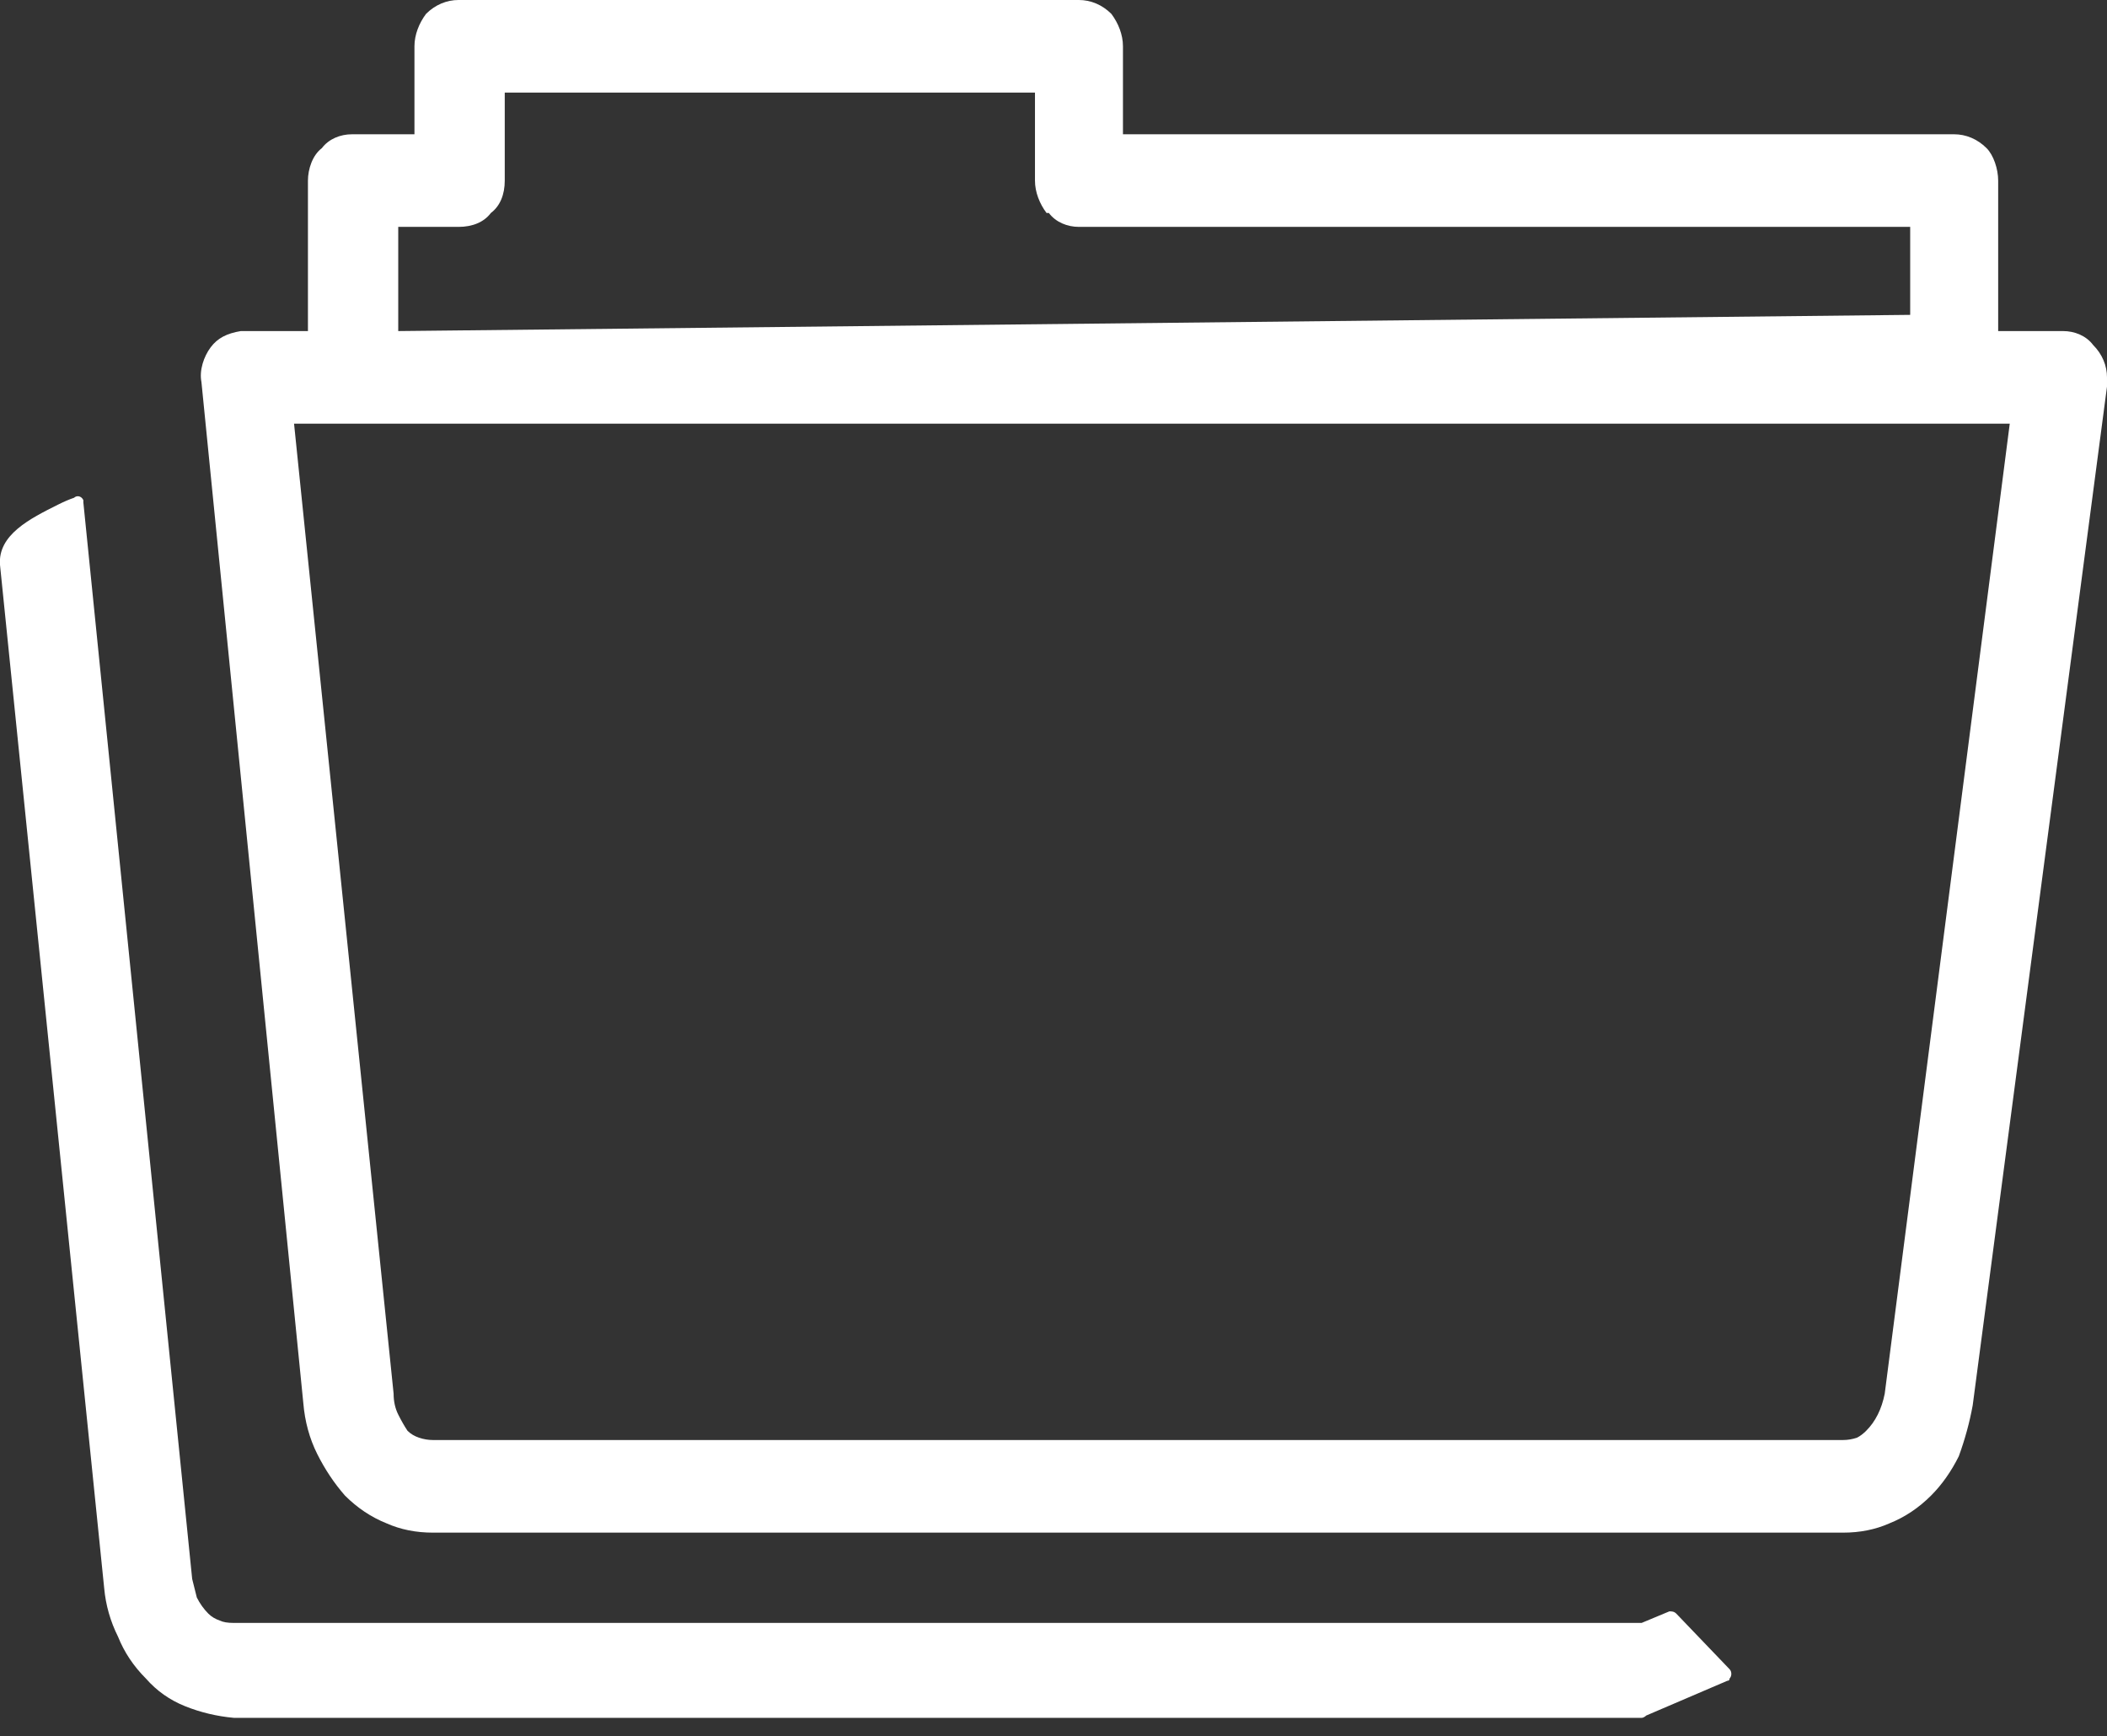
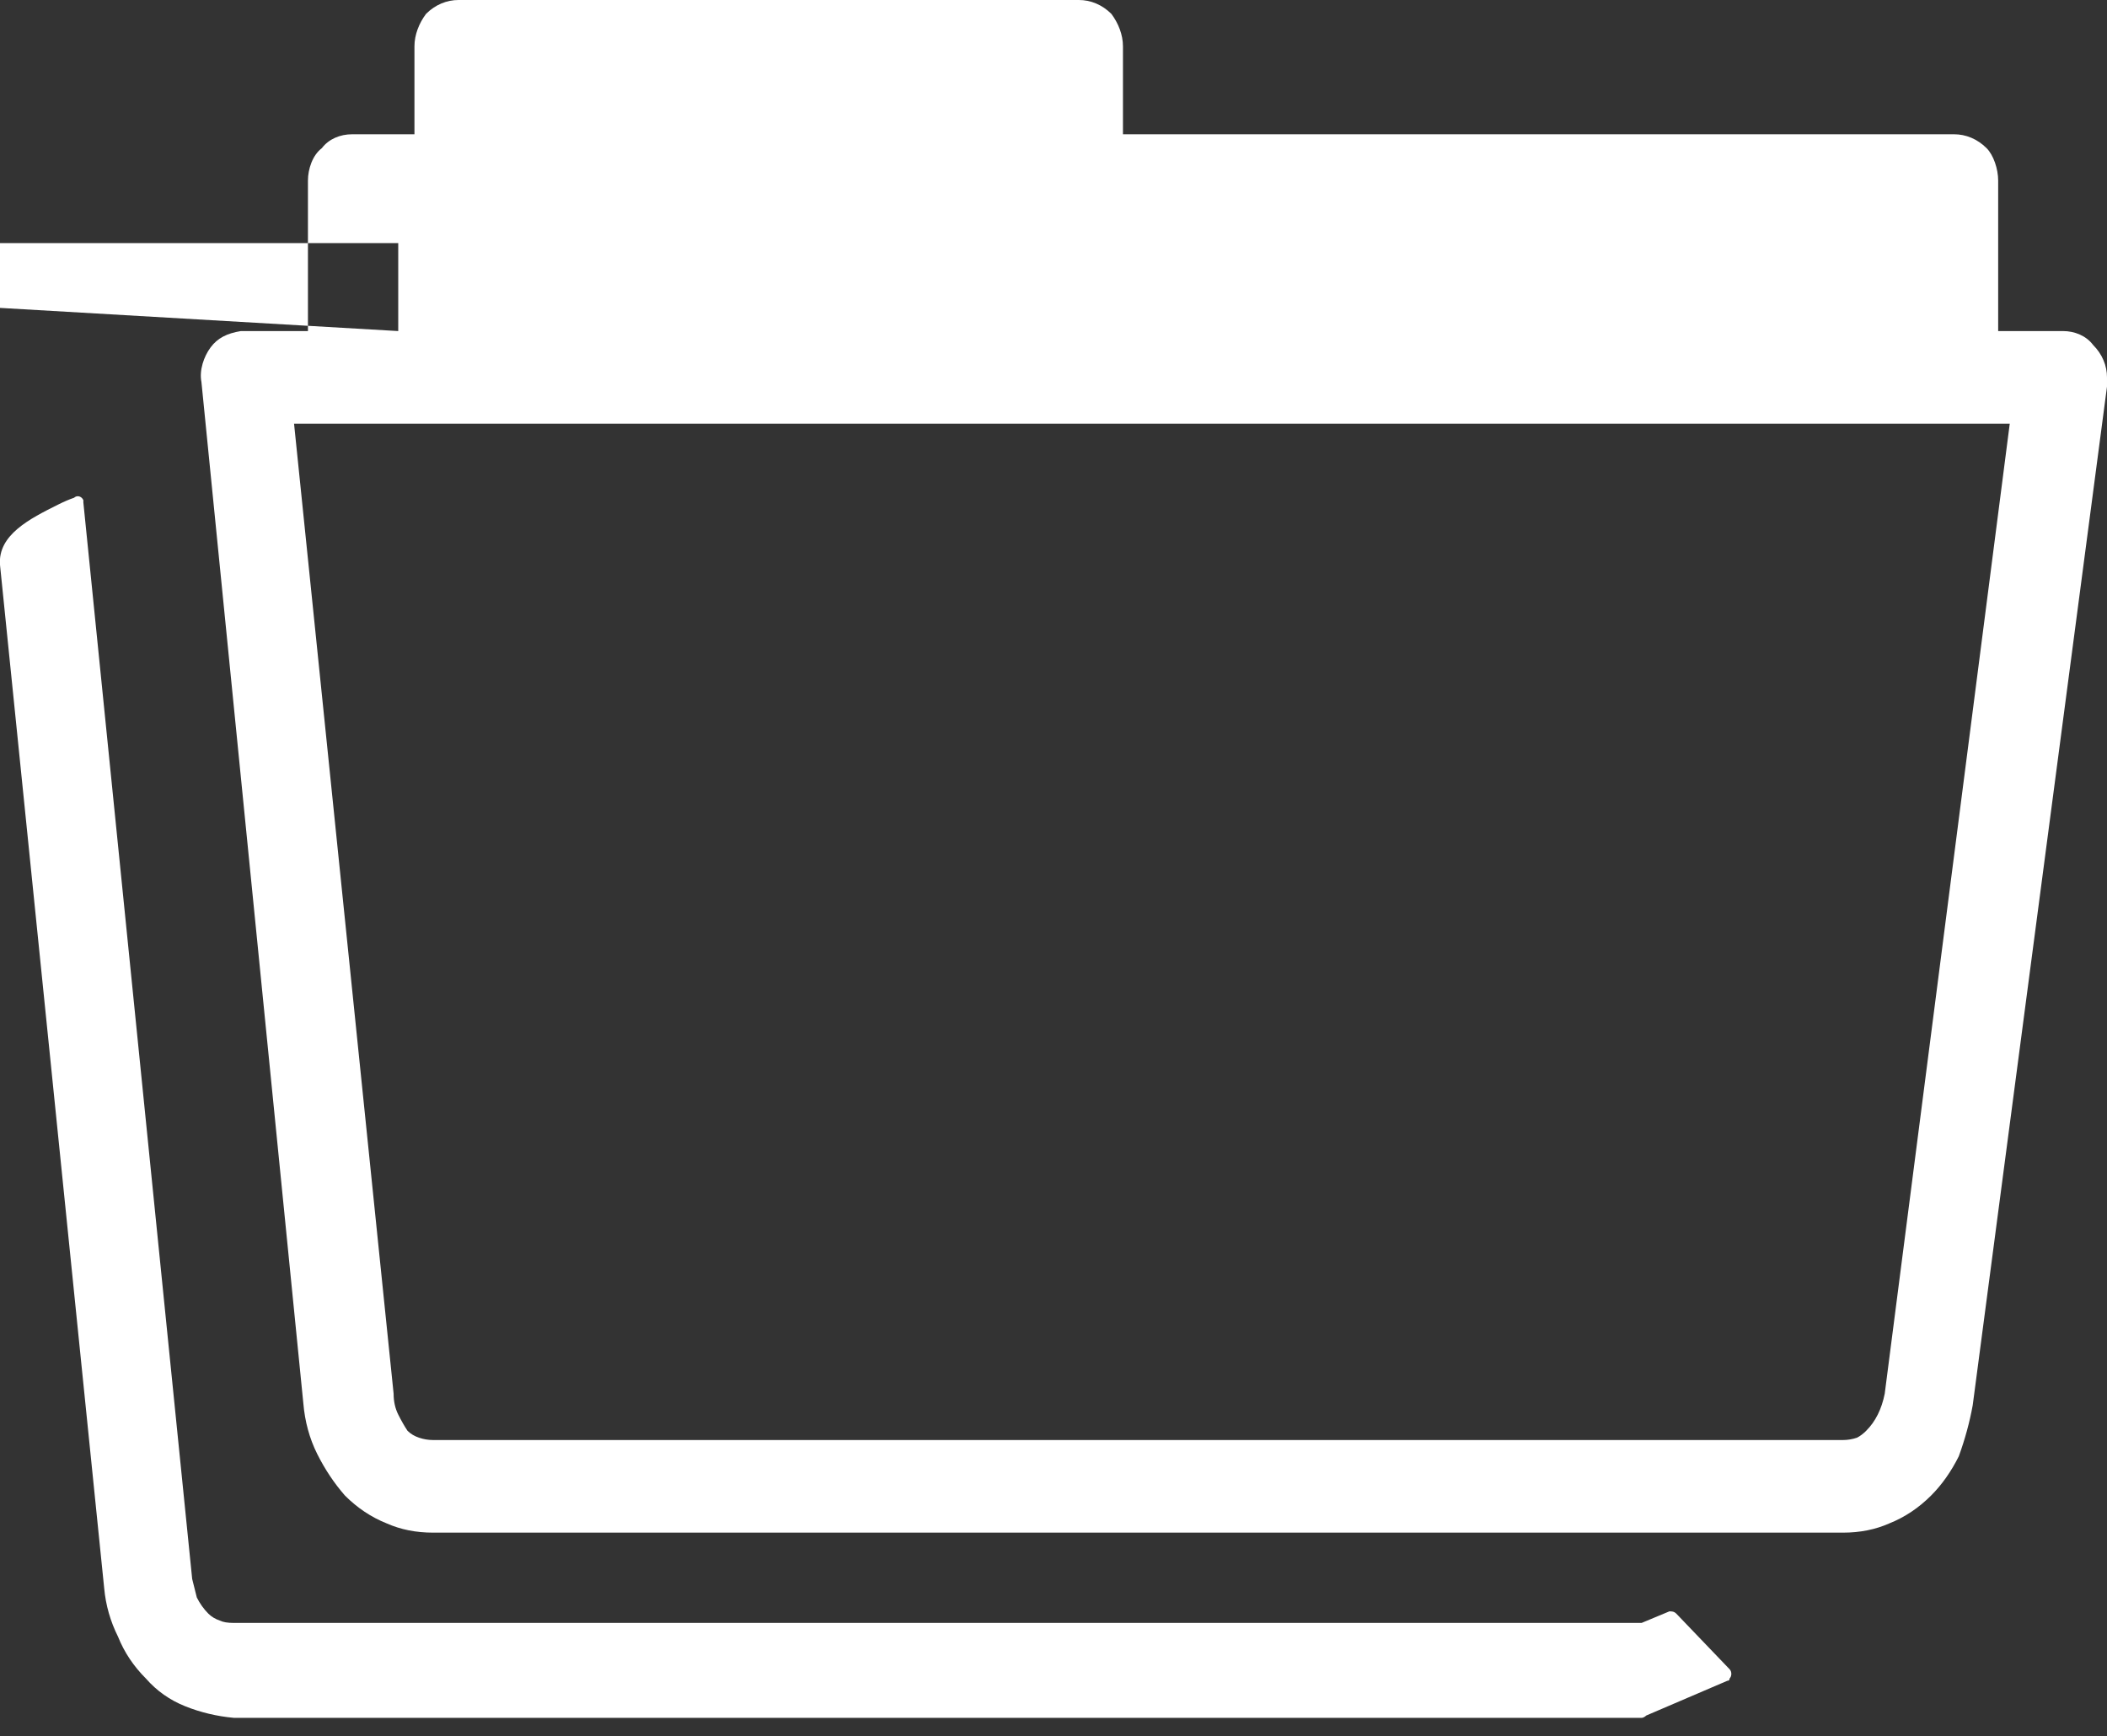
<svg xmlns="http://www.w3.org/2000/svg" version="1.2" viewBox="0 0 91 75" width="91" height="75">
  <rect x="0" y="0" width="91" height="75" fill="#333333" stroke="none" />
  <style>.a{fill:#fff}</style>
-   <path fill-rule="evenodd" class="a" d="m10.6 14.3h2.7v-6.5c0-0.5 0.2-1.1 0.6-1.4 0.3-0.4 0.8-0.6 1.3-0.6h2.7v-3.8c0-0.5 0.2-1 0.5-1.4 0.4-0.4 0.9-0.6 1.4-0.6h26.8c0.5 0 1 0.2 1.4 0.6 0.3 0.4 0.5 0.9 0.5 1.4v3.8h35.9c0.5 0 1 0.2 1.4 0.6 0.3 0.3 0.5 0.9 0.5 1.4v6.5h2.8c0.5 0 1 0.2 1.3 0.6 0.4 0.4 0.6 0.9 0.6 1.4q0 0.1 0 0.2 0 0.1 0 0.2l-5.8 44q-0.2 1.1-0.6 2.2-0.5 1-1.2 1.7-0.8 0.8-1.8 1.2-0.9 0.4-2 0.4h-60.9q-1.1 0-2-0.4-1-0.4-1.8-1.2-0.7-0.8-1.2-1.8-0.5-1-0.6-2.2l-4.4-44.1c-0.1-0.5 0.1-1.1 0.4-1.5 0.3-0.4 0.7-0.6 1.3-0.7zm-7 7.4l4.7 46.5q0.1 0.4 0.2 0.8 0.2 0.4 0.5 0.7 0.2 0.2 0.5 0.3 0.2 0.1 0.6 0.1h60.8l1.2-0.5c0.1 0 0.2 0 0.3 0.1l2.3 2.4c0.1 0.1 0.1 0.3 0 0.4q0 0.1-0.1 0.1l-3.5 1.5c0 0-0.1 0.1-0.2 0.1h-60.8q-1.1-0.1-2.1-0.5-1-0.4-1.7-1.2-0.8-0.8-1.2-1.8-0.5-1-0.6-2.1l-4.5-44.2c-0.1-1.3 1.3-2 2.5-2.6q0.4-0.2 0.7-0.3c0.1-0.1 0.3-0.1 0.4 0.1q0 0 0 0.1zm9.1-3.4l4.3 41.9q0 0.5 0.2 0.9 0.2 0.4 0.4 0.7 0.2 0.2 0.5 0.3 0.3 0.1 0.6 0.1h60.9q0.3 0 0.6-0.1 0.2-0.1 0.4-0.3 0.3-0.3 0.5-0.7 0.2-0.4 0.3-0.9l5.4-41.9zm4.5-8.5zm0 4.5l65.3-0.7v-3.8h-35.9c-0.5 0-1-0.2-1.3-0.6h-0.1c-0.3-0.4-0.5-0.9-0.5-1.4v-3.8h-22.9v3.8c0 0.6-0.2 1.1-0.6 1.4-0.3 0.4-0.8 0.6-1.4 0.6h-2.6z" />
+   <path fill-rule="evenodd" class="a" d="m10.6 14.3h2.7v-6.5c0-0.5 0.2-1.1 0.6-1.4 0.3-0.4 0.8-0.6 1.3-0.6h2.7v-3.8c0-0.5 0.2-1 0.5-1.4 0.4-0.4 0.9-0.6 1.4-0.6h26.8c0.5 0 1 0.2 1.4 0.6 0.3 0.4 0.5 0.9 0.5 1.4v3.8h35.9c0.5 0 1 0.2 1.4 0.6 0.3 0.3 0.5 0.9 0.5 1.4v6.5h2.8c0.5 0 1 0.2 1.3 0.6 0.4 0.4 0.6 0.9 0.6 1.4q0 0.1 0 0.2 0 0.1 0 0.2l-5.8 44q-0.2 1.1-0.6 2.2-0.5 1-1.2 1.7-0.8 0.8-1.8 1.2-0.9 0.4-2 0.4h-60.9q-1.1 0-2-0.4-1-0.4-1.8-1.2-0.7-0.8-1.2-1.8-0.5-1-0.6-2.2l-4.4-44.1c-0.1-0.5 0.1-1.1 0.4-1.5 0.3-0.4 0.7-0.6 1.3-0.7zm-7 7.4l4.7 46.5q0.1 0.4 0.2 0.8 0.2 0.4 0.5 0.7 0.2 0.2 0.5 0.3 0.2 0.1 0.6 0.1h60.8l1.2-0.5c0.1 0 0.2 0 0.3 0.1l2.3 2.4c0.1 0.1 0.1 0.3 0 0.4q0 0.1-0.1 0.1l-3.5 1.5c0 0-0.1 0.1-0.2 0.1h-60.8q-1.1-0.1-2.1-0.5-1-0.4-1.7-1.2-0.8-0.8-1.2-1.8-0.5-1-0.6-2.1l-4.5-44.2c-0.1-1.3 1.3-2 2.5-2.6q0.4-0.2 0.7-0.3c0.1-0.1 0.3-0.1 0.4 0.1q0 0 0 0.1zm9.1-3.4l4.3 41.9q0 0.5 0.2 0.9 0.2 0.4 0.4 0.7 0.2 0.2 0.5 0.3 0.3 0.1 0.6 0.1h60.9q0.3 0 0.6-0.1 0.2-0.1 0.4-0.3 0.3-0.3 0.5-0.7 0.2-0.4 0.3-0.9l5.4-41.9zm4.5-8.5zm0 4.5v-3.8h-35.9c-0.5 0-1-0.2-1.3-0.6h-0.1c-0.3-0.4-0.5-0.9-0.5-1.4v-3.8h-22.9v3.8c0 0.6-0.2 1.1-0.6 1.4-0.3 0.4-0.8 0.6-1.4 0.6h-2.6z" />
</svg>